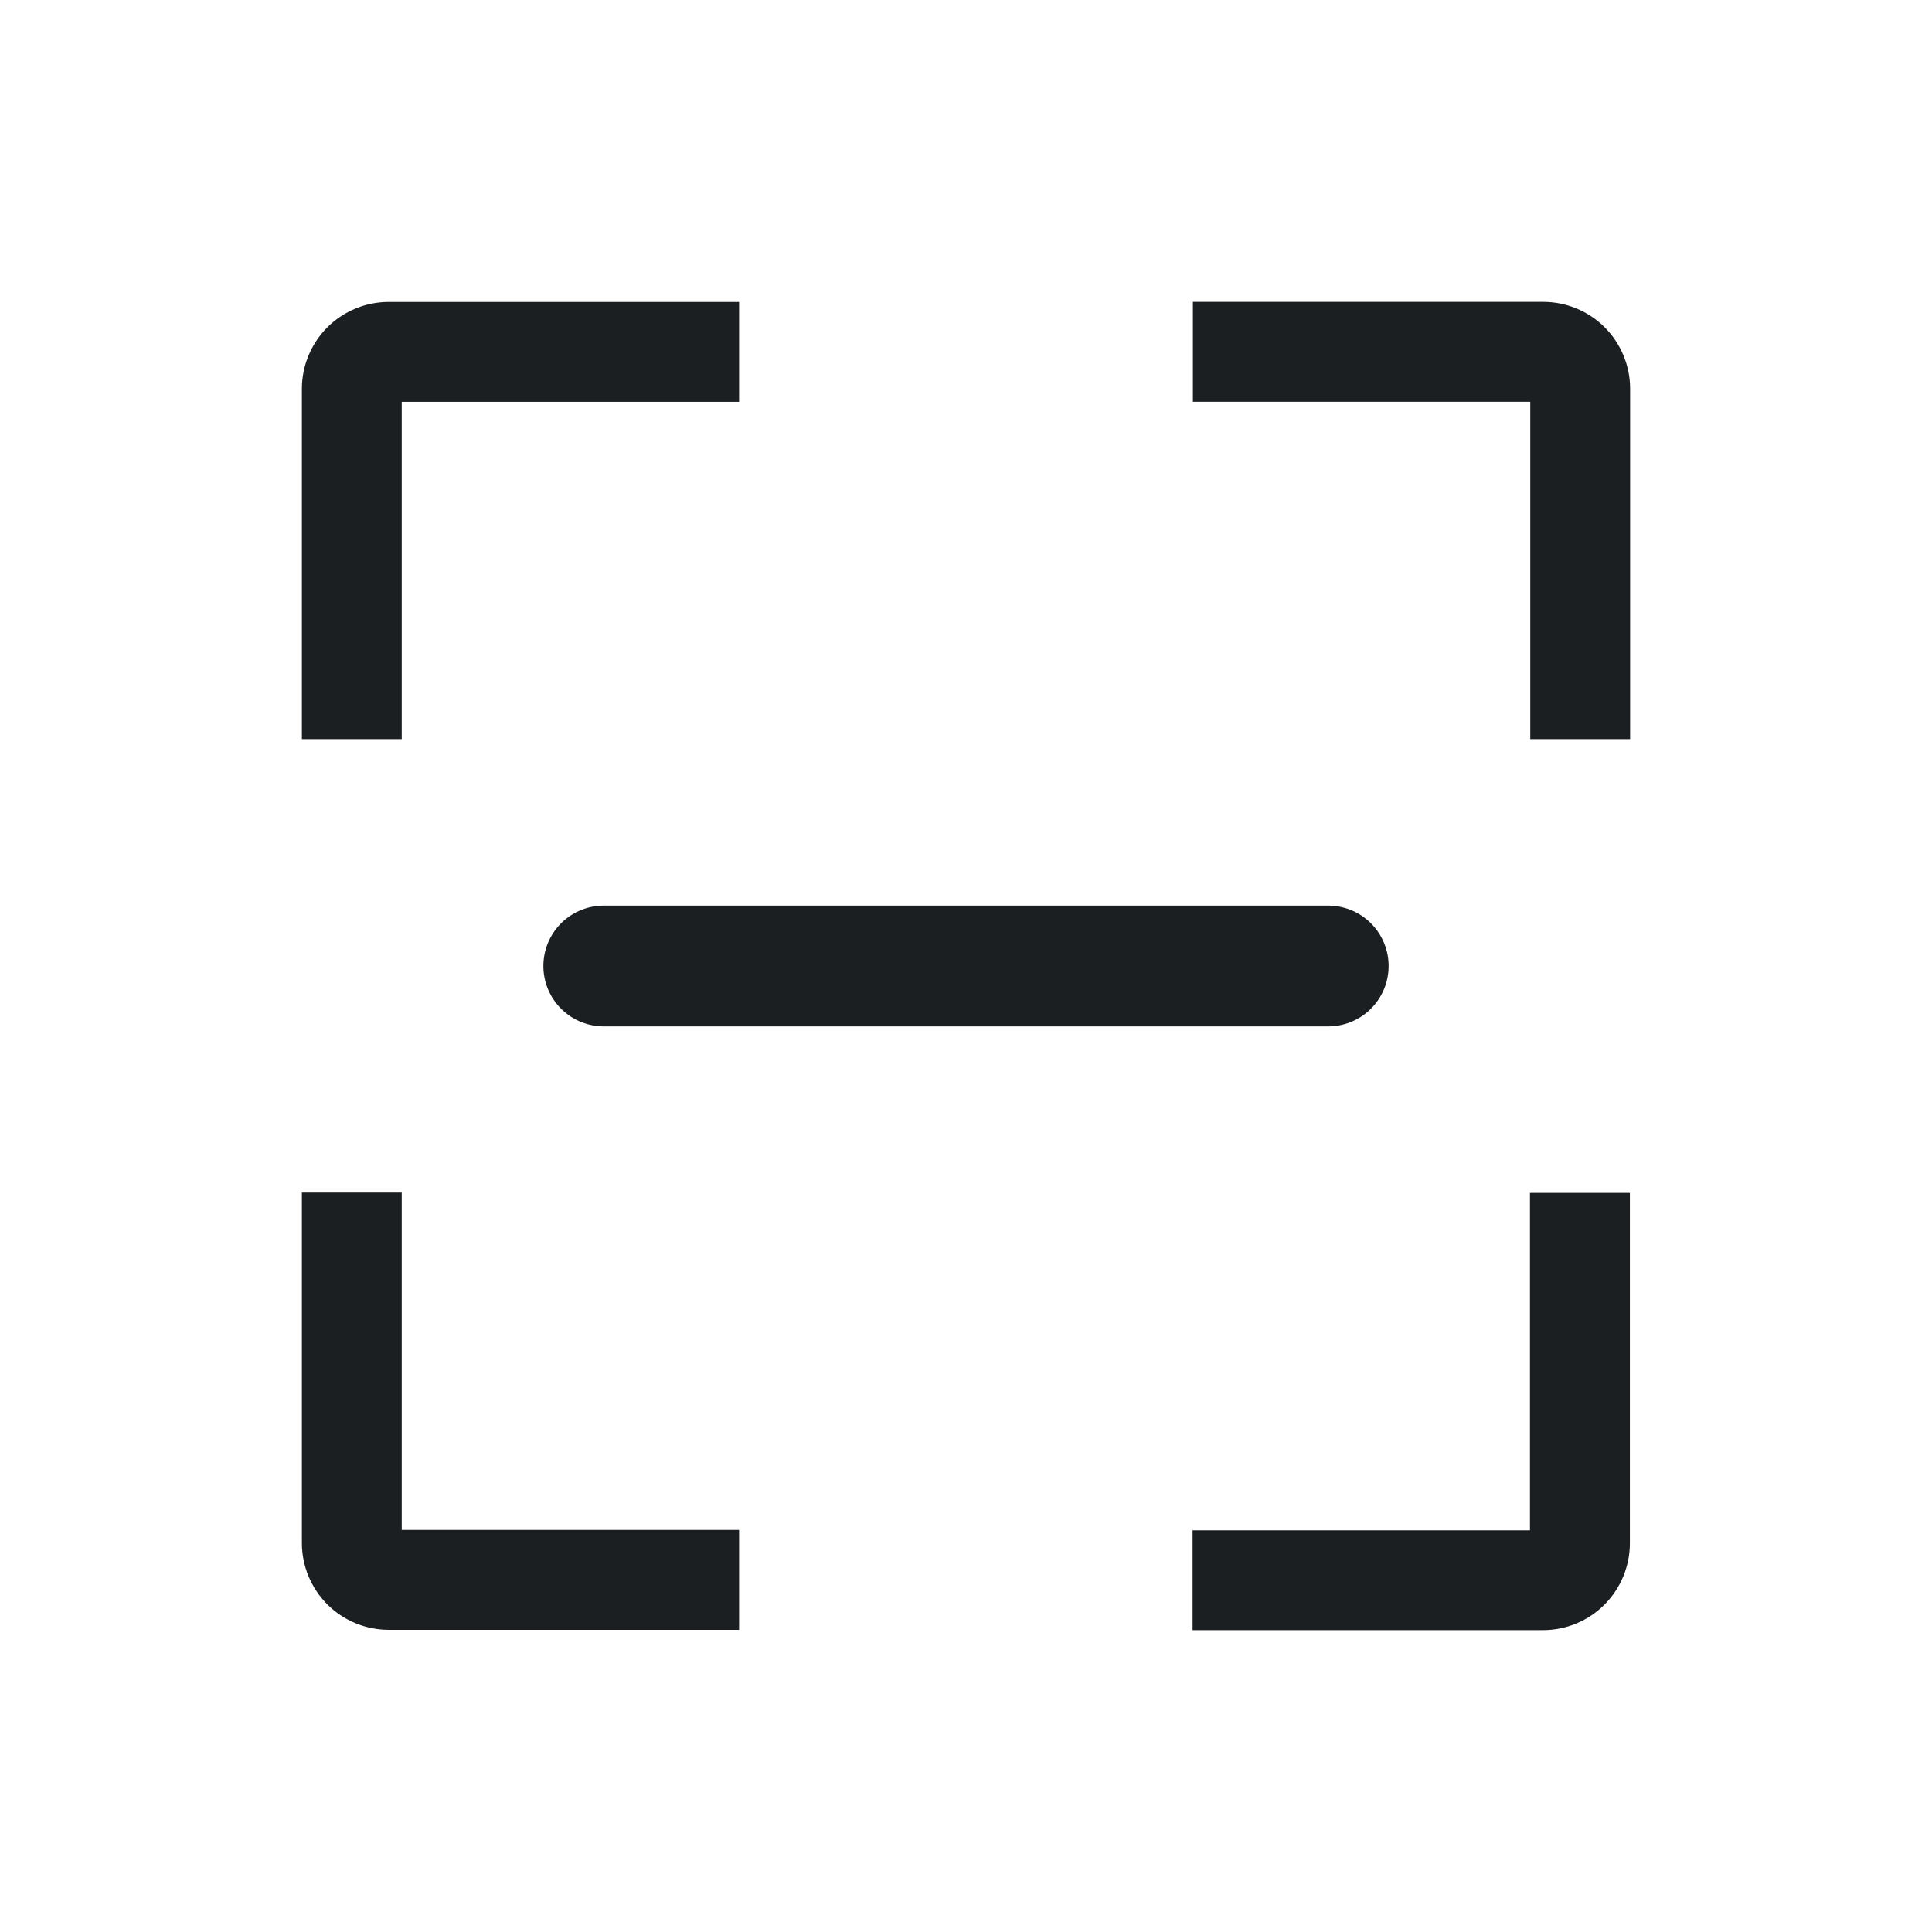
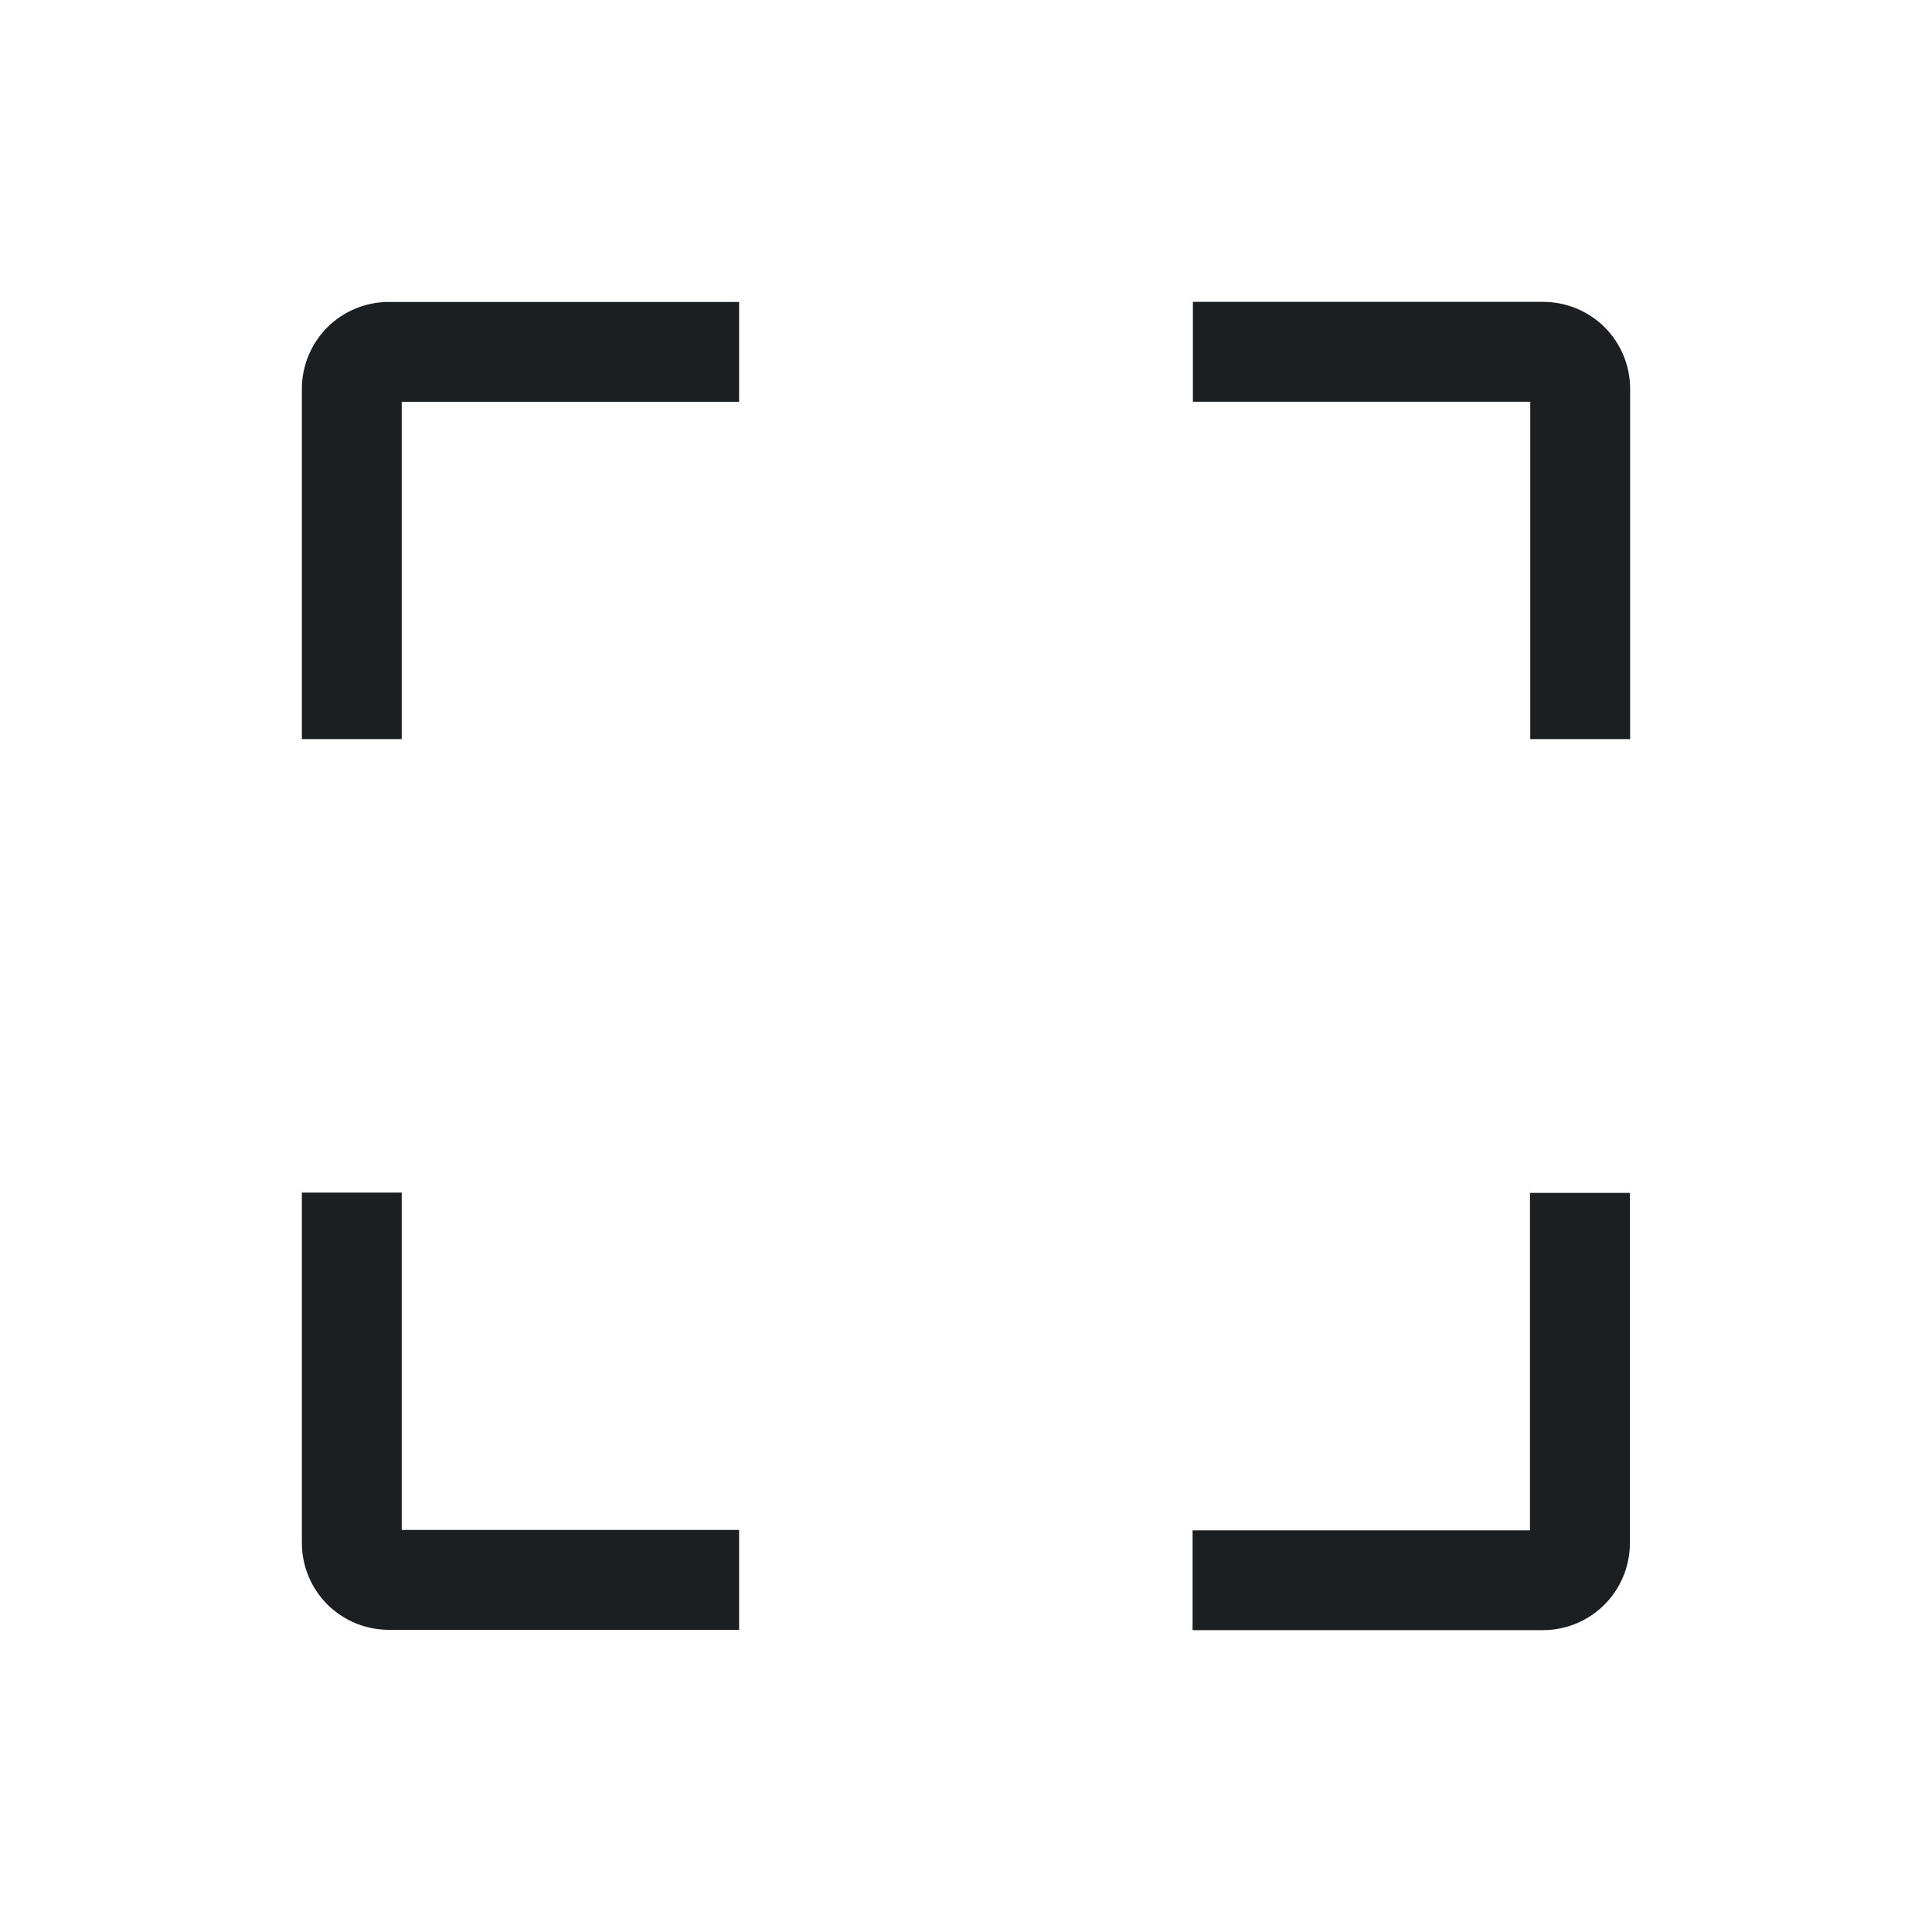
<svg xmlns="http://www.w3.org/2000/svg" width="32" height="32" viewBox="0 0 32 32" fill="none">
  <path d="M6.436 5.015L12.228 5.015V6.641H6.653H6.64V6.655V12.228H5.014V6.437C5.015 6.06 5.165 5.699 5.431 5.432C5.698 5.166 6.059 5.016 6.436 5.015ZM26.986 6.436V12.228H25.36V6.654V6.64H25.346H19.772V5.014L25.564 5.014C25.941 5.015 26.302 5.165 26.569 5.431C26.835 5.698 26.985 6.059 26.986 6.436ZM25.355 25.347V19.772H26.982V25.563C26.981 25.94 26.831 26.302 26.564 26.569C26.298 26.835 25.936 26.986 25.558 26.986H19.767V25.361H25.341H25.355V25.347ZM5.014 25.559L5.014 19.767H6.64V25.341V25.355H6.654H12.228V26.981H6.436C6.059 26.98 5.698 26.83 5.431 26.564C5.165 26.297 5.015 25.936 5.014 25.559Z" fill="#1C1F22" stroke="#1C1F22" stroke-width="0.028" />
-   <path d="M10 16H22" stroke="#1C1F22" stroke-width="2" stroke-linecap="round" />
</svg>